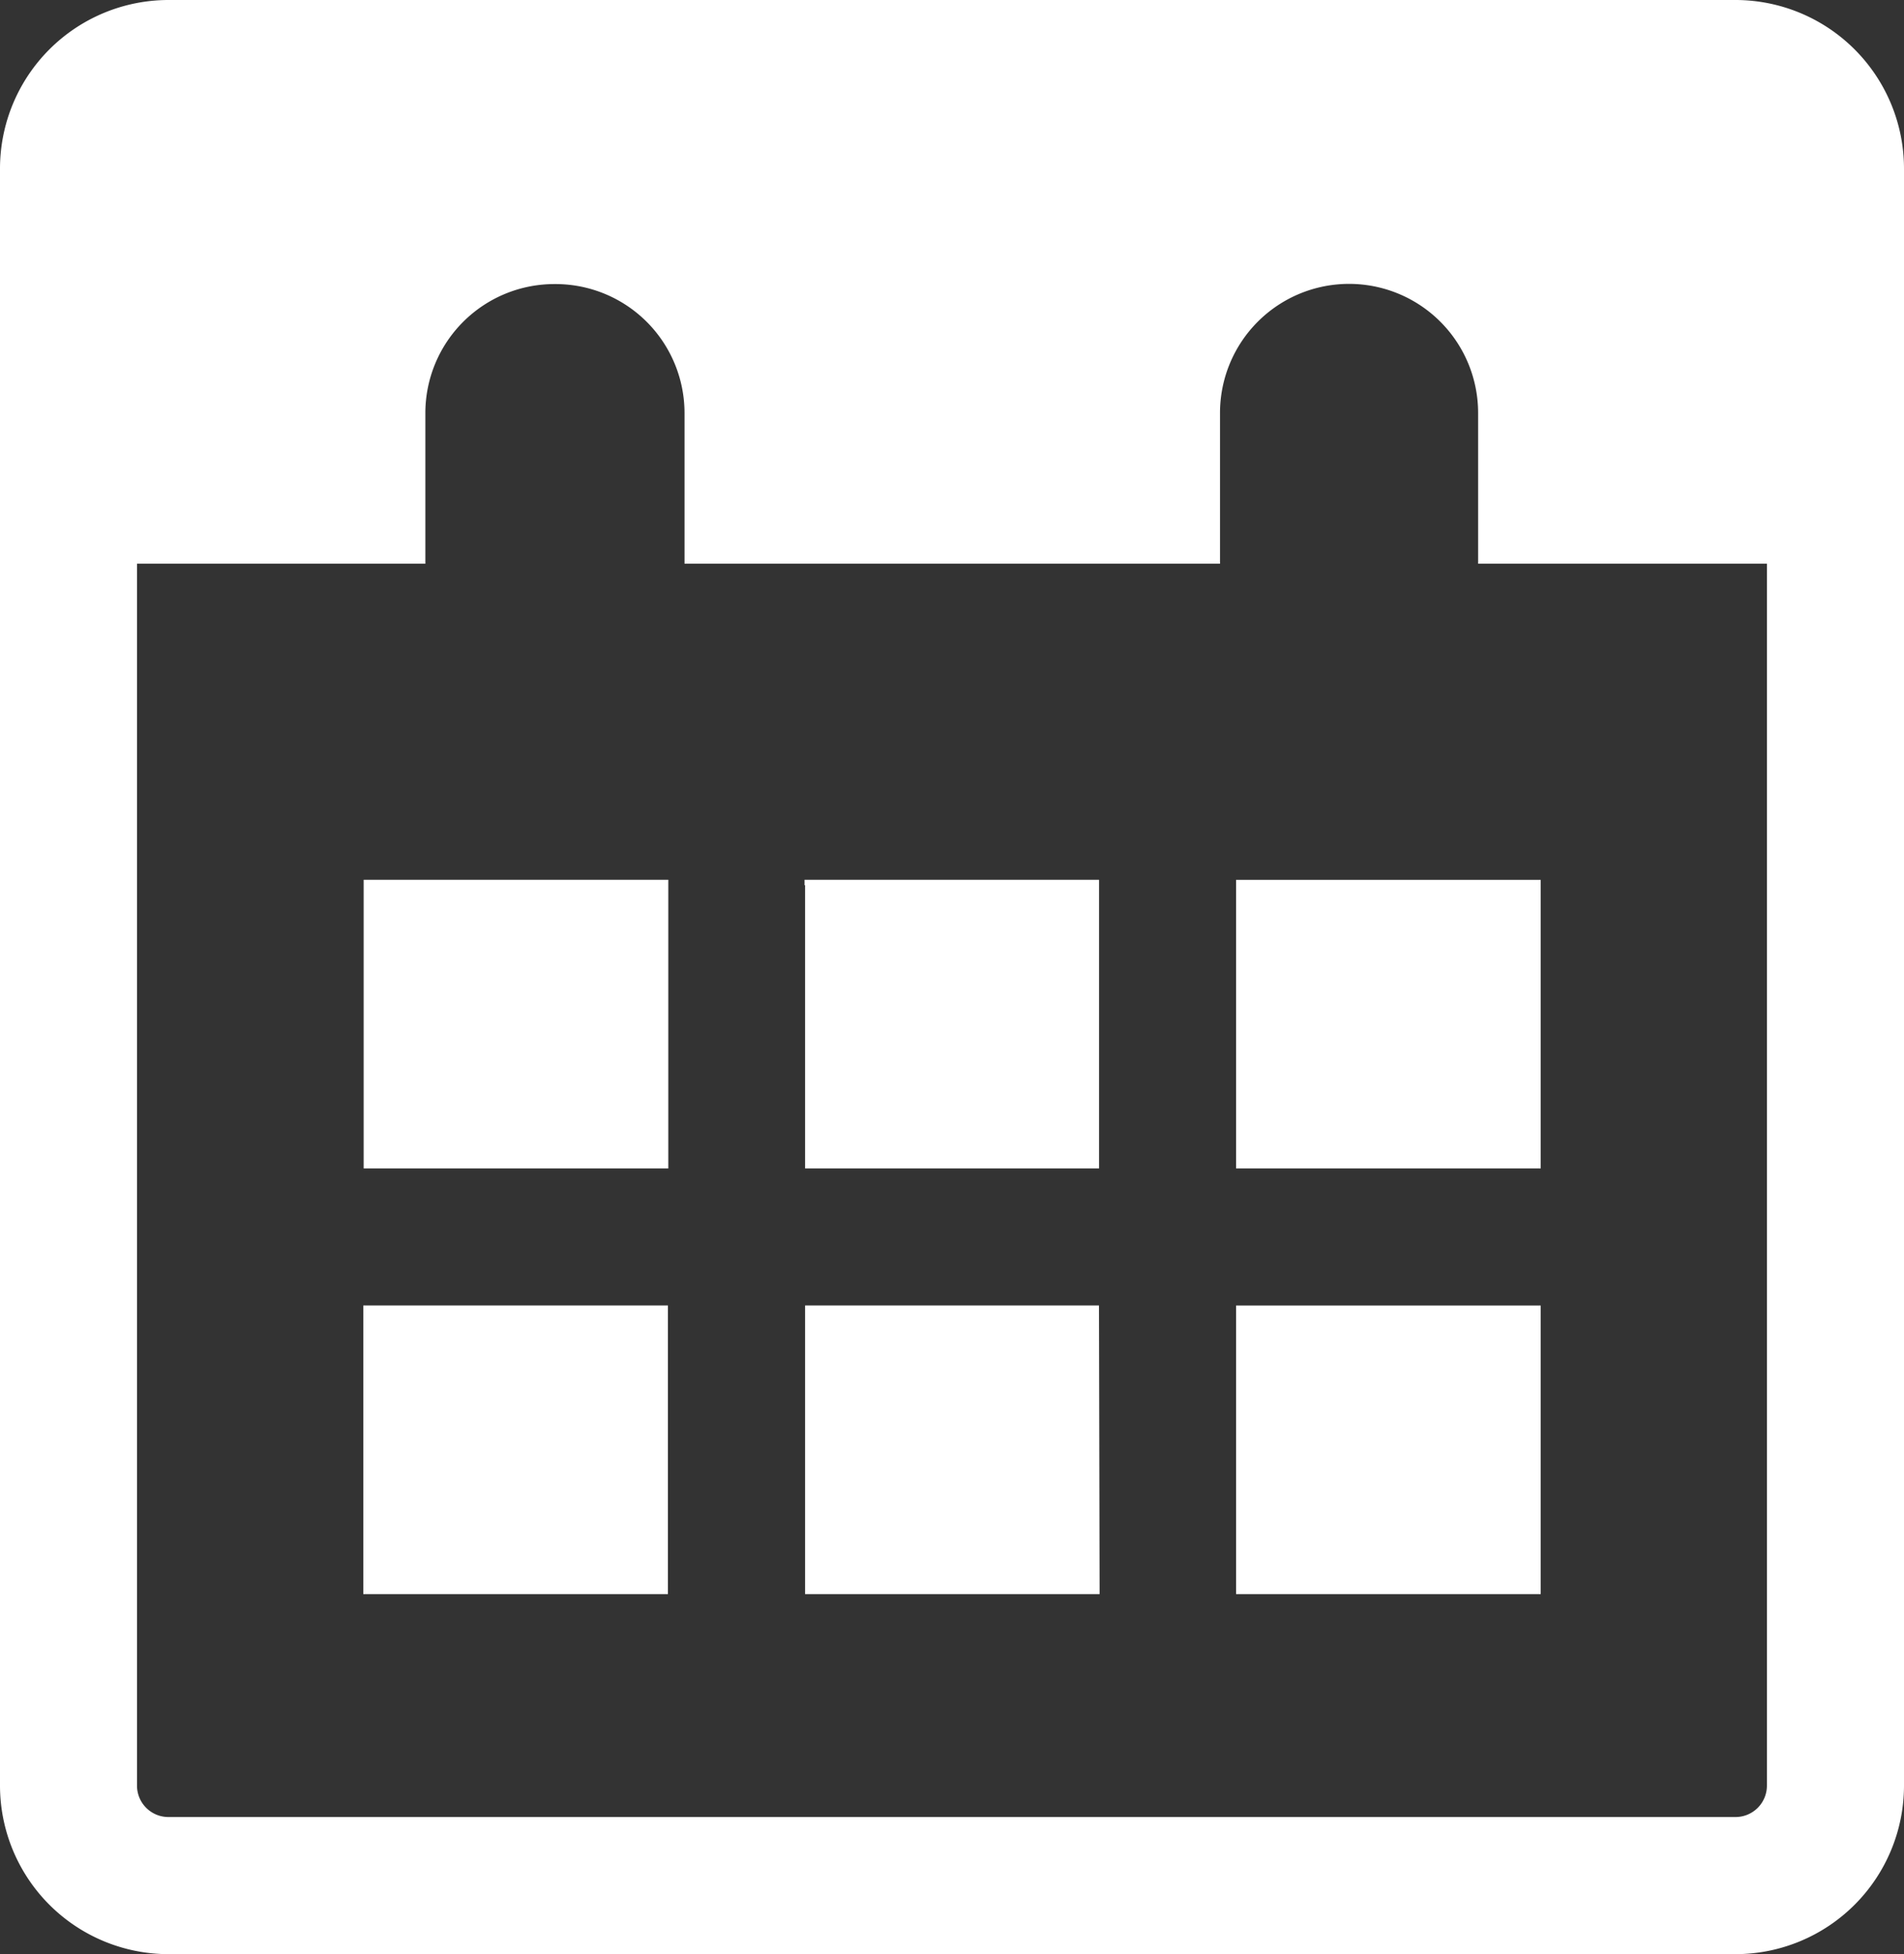
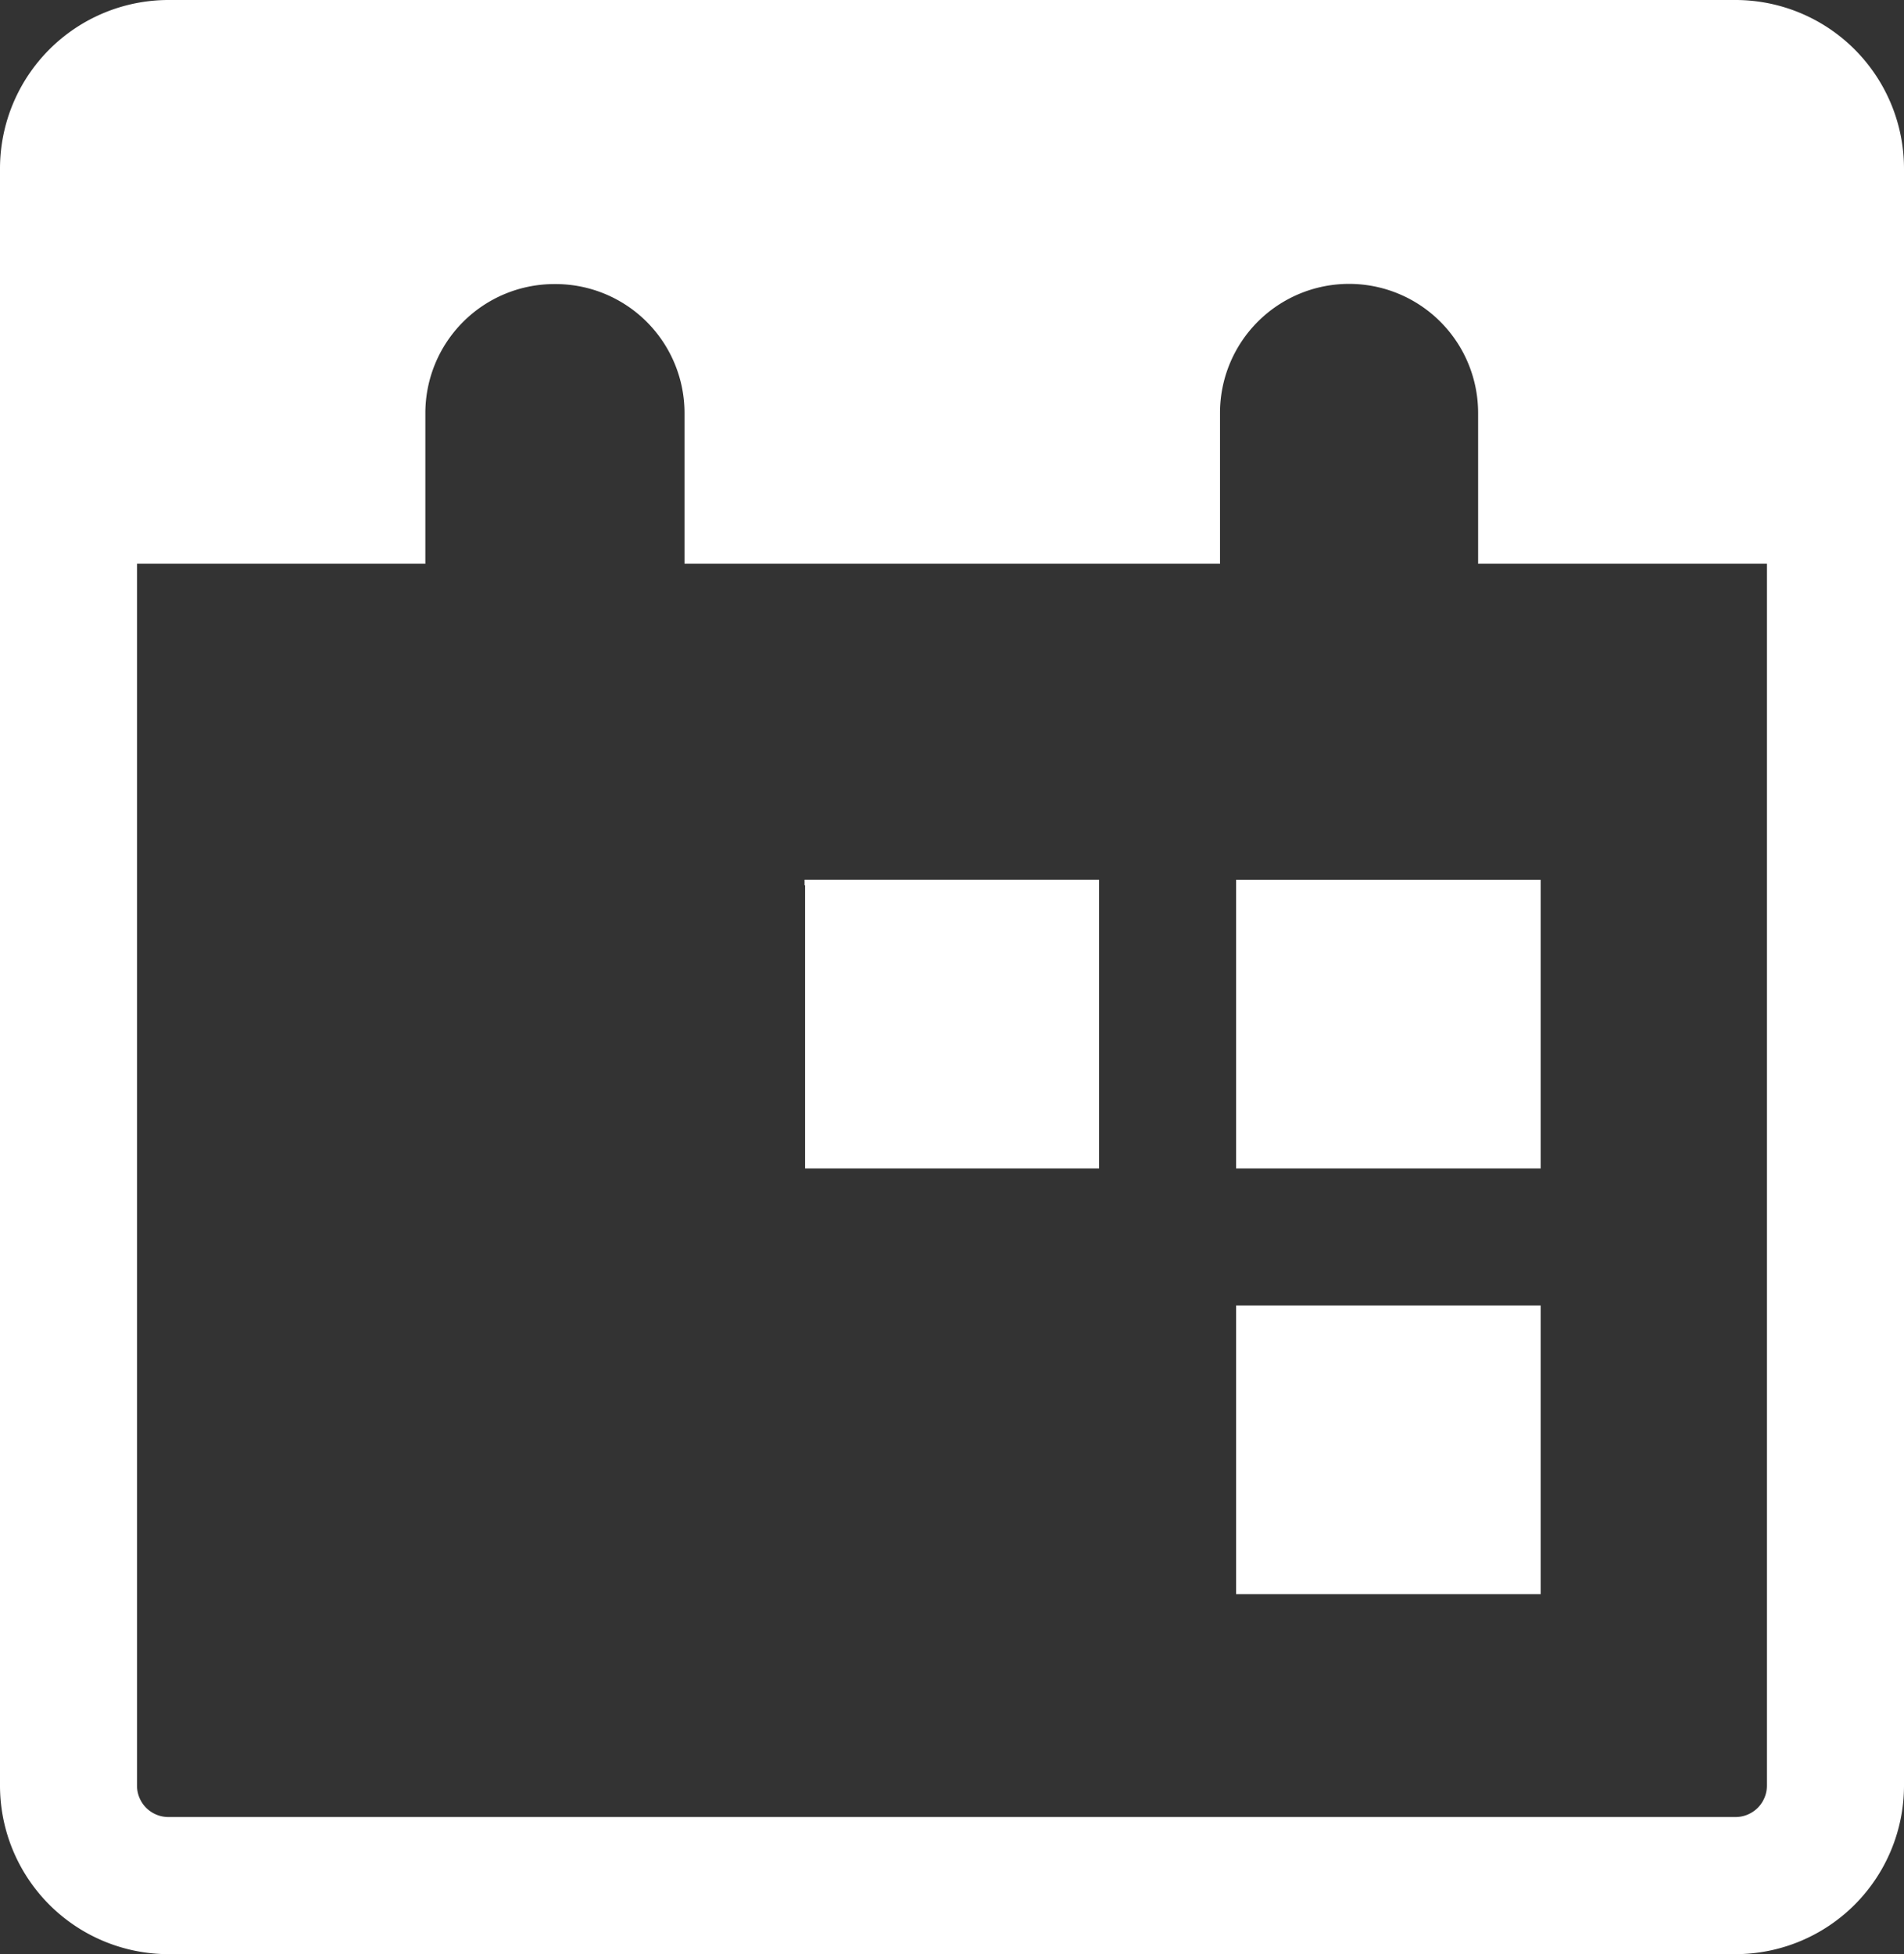
<svg xmlns="http://www.w3.org/2000/svg" id="グループ_1" data-name="グループ 1" width="25" height="25.652" viewBox="0 0 25 25.652">
  <rect x="0" y="0" width="25" height="25.652" fill="#333333" stroke="none" />
  <defs>
    <clipPath id="clip-path">
      <rect id="長方形_17" data-name="長方形 17" width="25" height="25.652" fill="#fff" />
    </clipPath>
  </defs>
  <g id="グループ_6" data-name="グループ 6" clip-path="url(#clip-path)">
    <path id="パス_29" data-name="パス 29" d="M22.789,0H2.211A2.214,2.214,0,0,0,0,2.211V23.441a2.214,2.214,0,0,0,2.211,2.211H22.789A2.214,2.214,0,0,0,25,23.441V2.211A2.214,2.214,0,0,0,22.789,0m0,23.852H2.211a.412.412,0,0,1-.412-.412V7.4H5.585V5.421A1.694,1.694,0,0,1,7.277,3.729H7.3A1.694,1.694,0,0,1,8.988,5.421V7.4h7.031V5.421a1.694,1.694,0,0,1,3.389,0V7.4H23.2v16.04a.412.412,0,0,1-.412.412" fill="#fff" />
    <path id="パス_30" data-name="パス 30" d="M270.521,192.617v3.718h4v-3.789h-4c0,.024,0,.047,0,.071" transform="translate(-254.291 -180.997)" fill="#fff" />
    <path id="パス_31" data-name="パス 31" d="M176.175,192.617v3.718h3.86v-3.718c0-.024,0-.048,0-.071h-3.867c0,.024,0,.047,0,.071" transform="translate(-165.604 -180.997)" fill="#fff" />
-     <path id="パス_32" data-name="パス 32" d="M180.034,285.719h-3.859v3.718c0,.024,0,.048,0,.071h3.867c0-.024,0-.047,0-.071Z" transform="translate(-165.604 -268.582)" fill="#fff" />
    <path id="パス_33" data-name="パス 33" d="M270.521,289.437c0,.024,0,.048,0,.071h4v-3.789h-4Z" transform="translate(-254.291 -268.582)" fill="#fff" />
-     <path id="パス_34" data-name="パス 34" d="M79.605,196.336h4v-3.718c0-.024,0-.048,0-.071h-4Z" transform="translate(-74.83 -180.998)" fill="#fff" />
-     <path id="パス_35" data-name="パス 35" d="M83.6,285.719h-4v3.789h4c0-.024,0-.047,0-.071Z" transform="translate(-74.83 -268.582)" fill="#fff" />
  </g>
</svg>